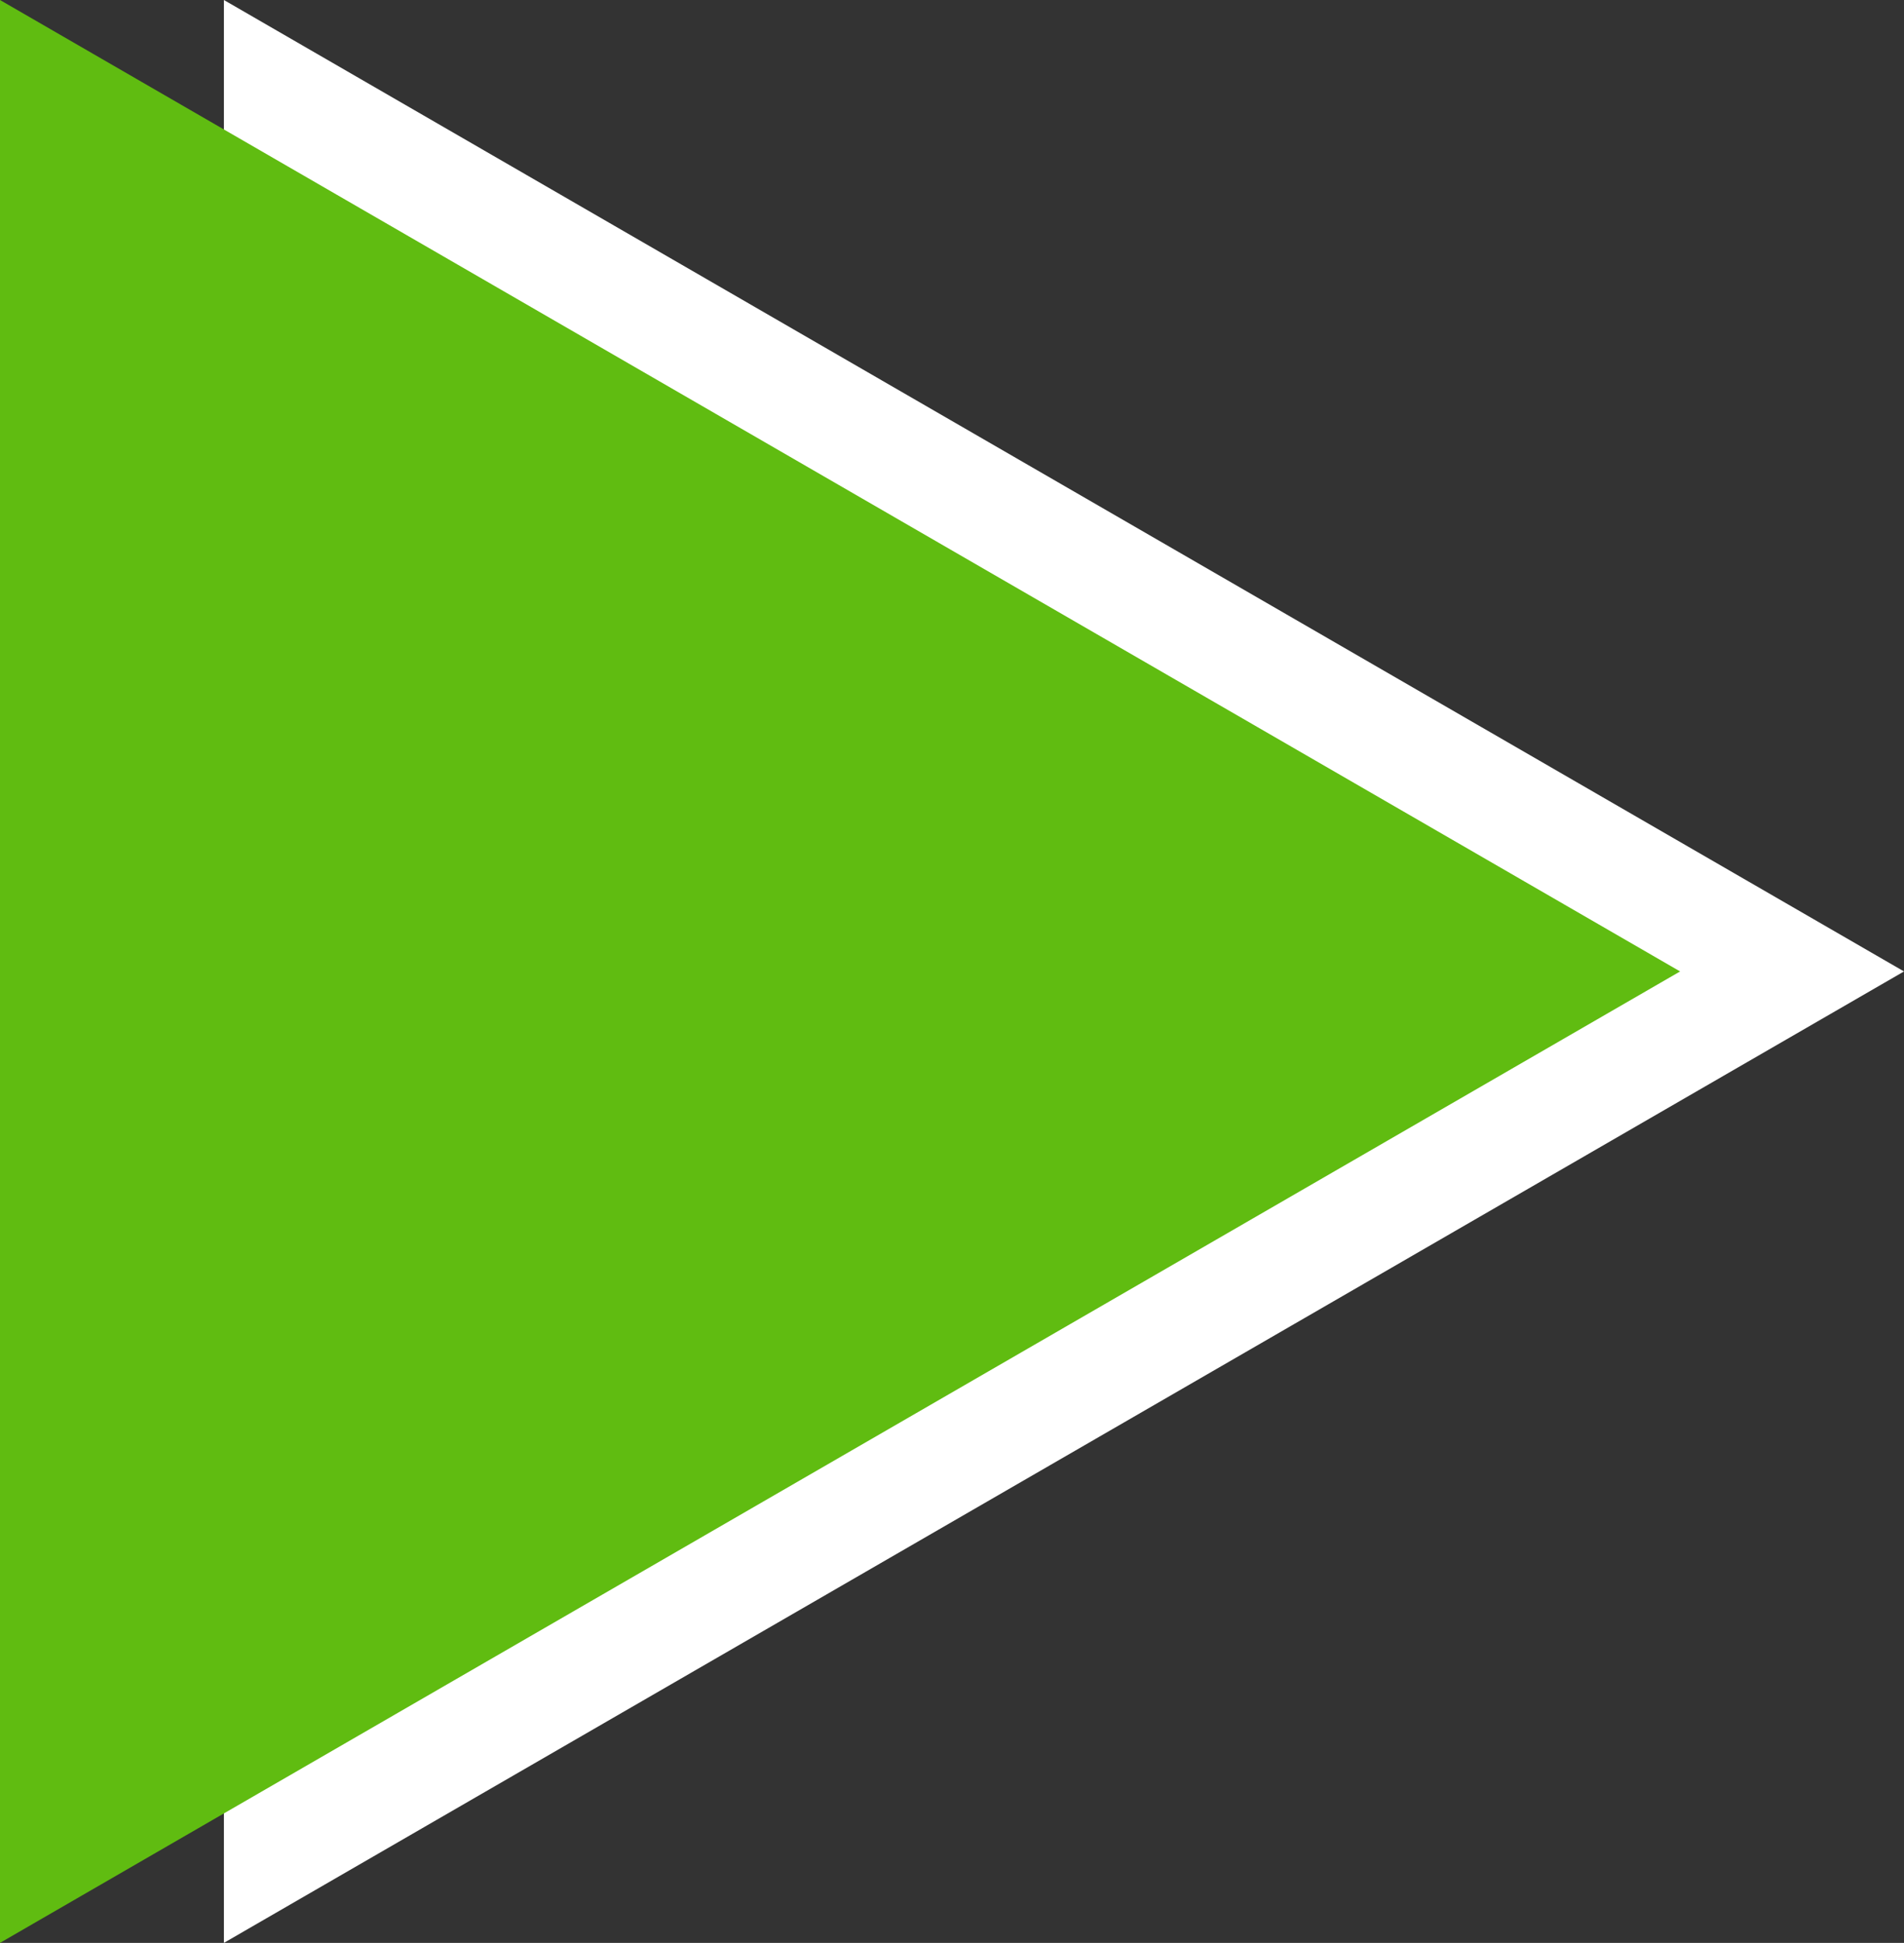
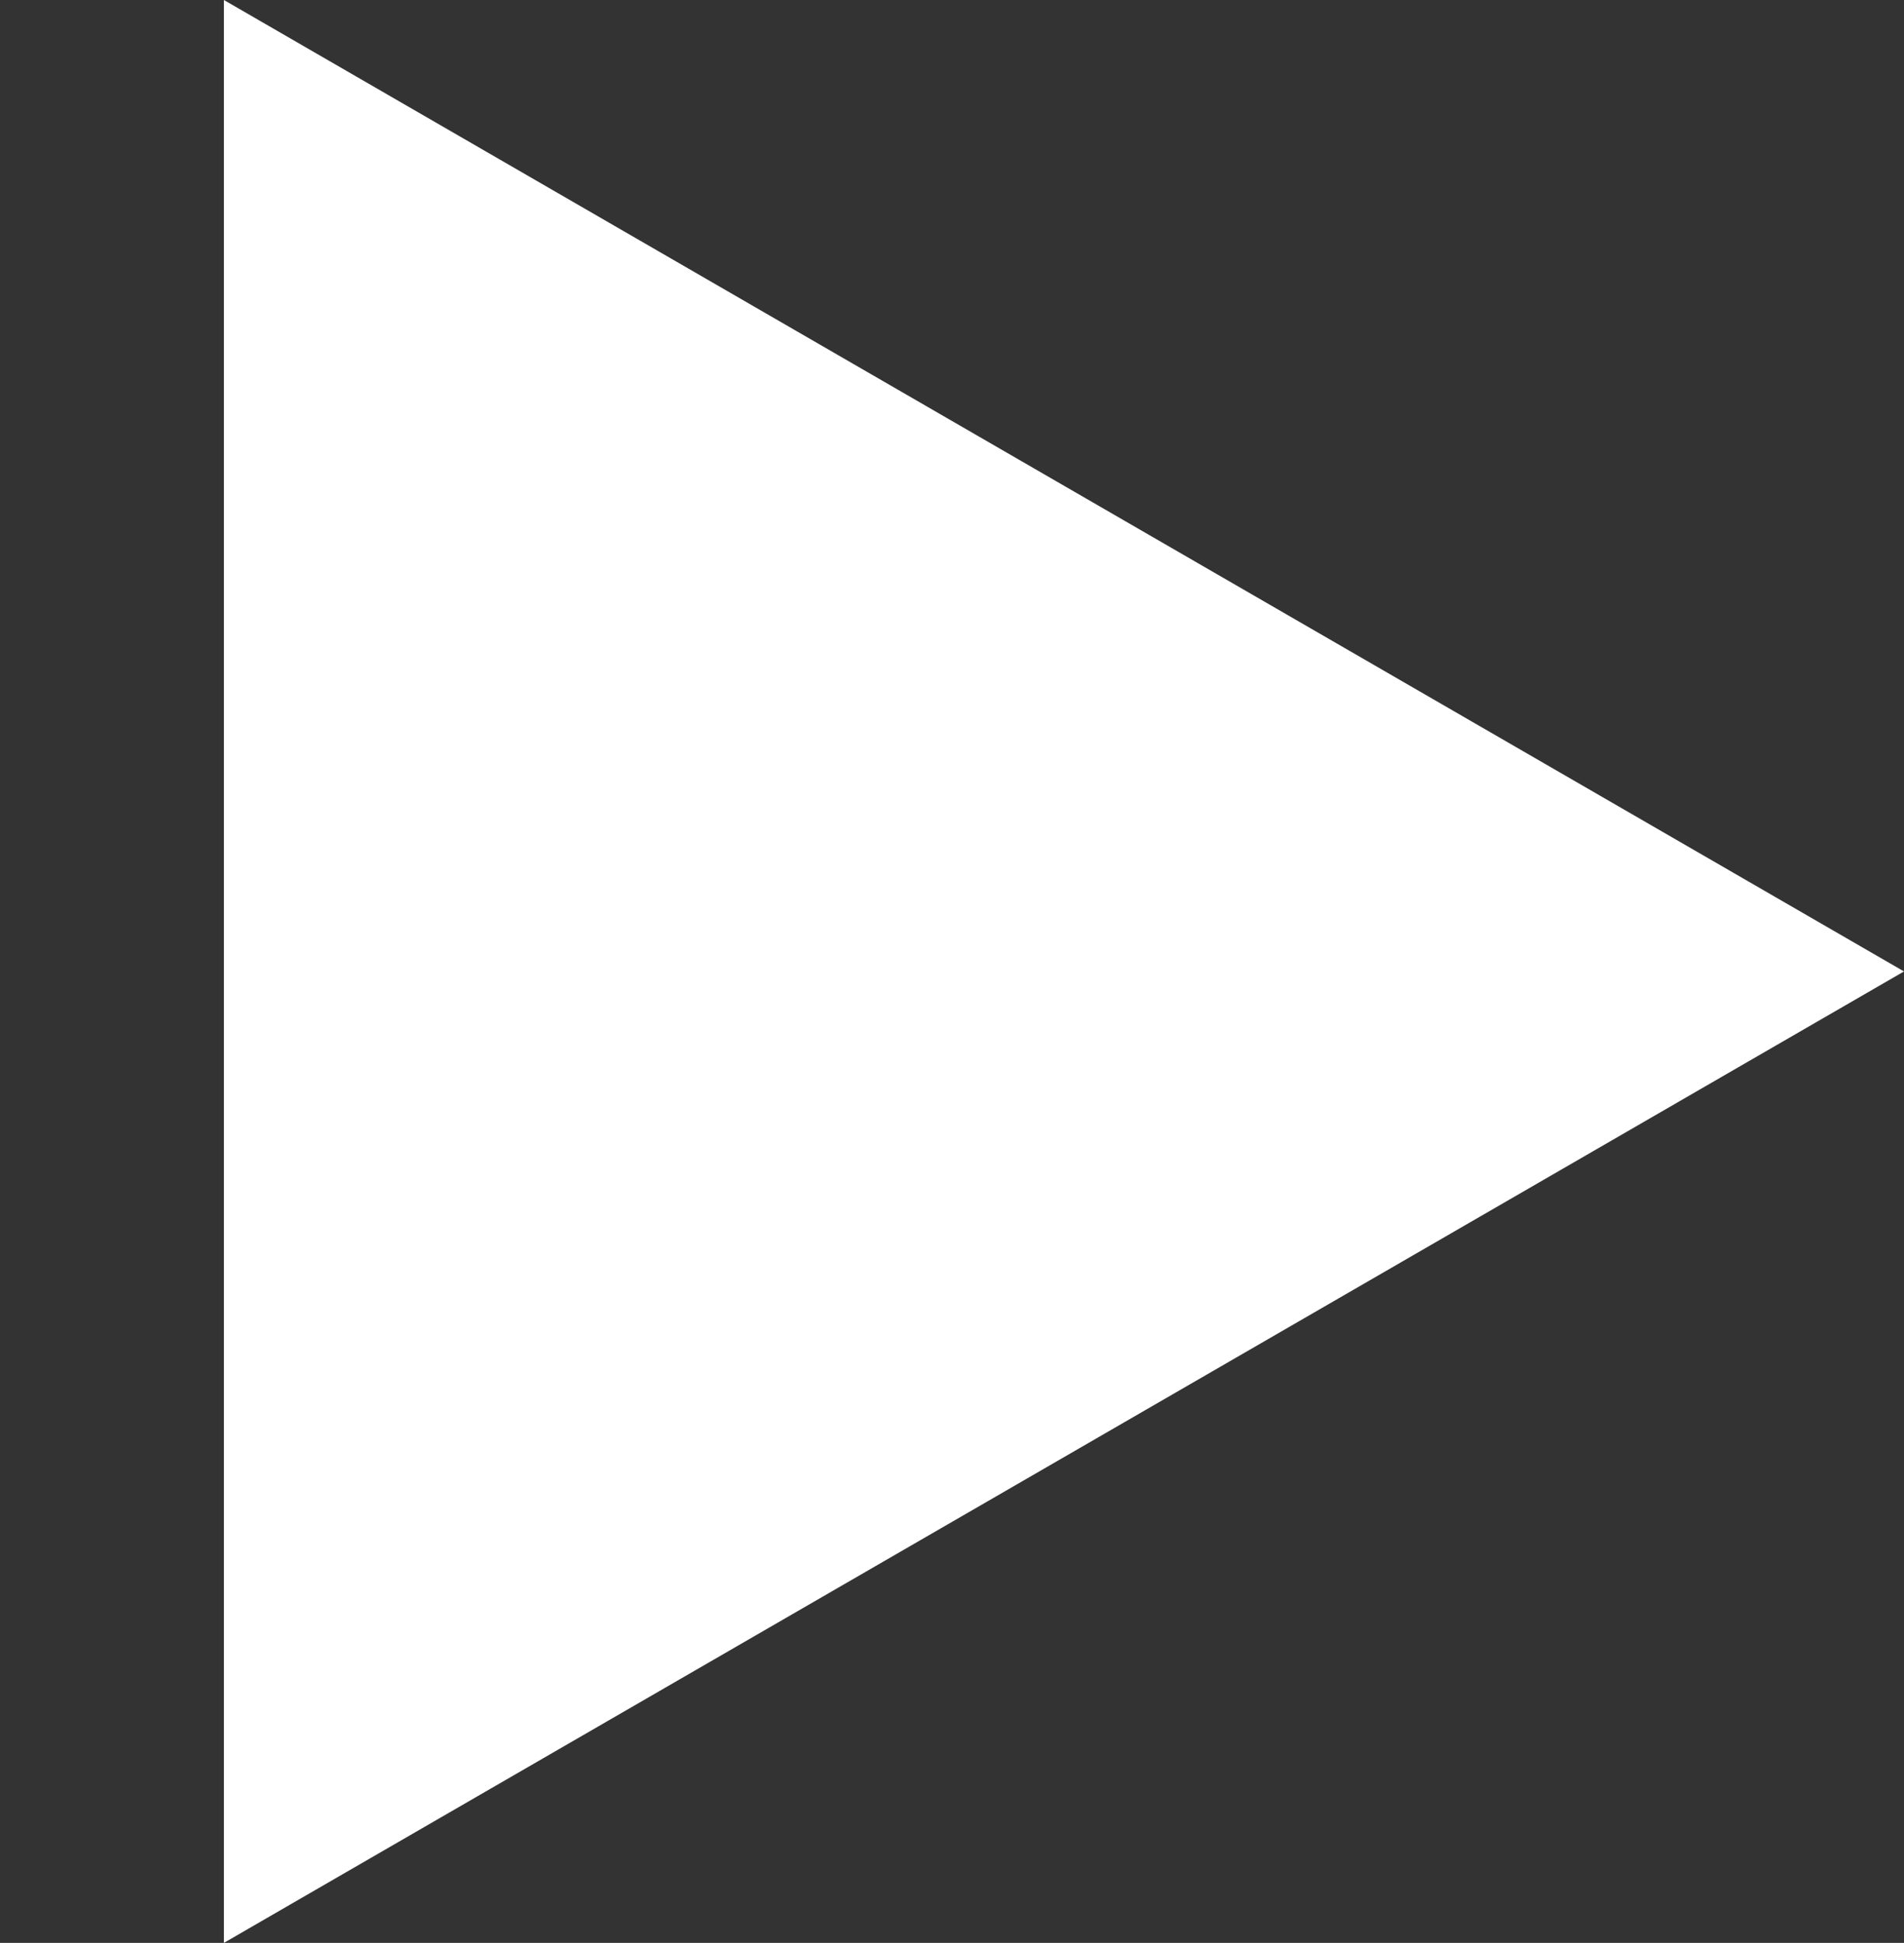
<svg xmlns="http://www.w3.org/2000/svg" version="1.1" id="Layer_1" x="0px" y="0px" viewBox="0 0 113.1 115.4" style="enable-background:new 0 0 113.1 115.4;" xml:space="preserve">
  <rect x="0" y="0" width="113.1" height="115.4" fill="#333333" stroke="none" />
  <style type="text/css">
	.st0{fill:#FFFFFF;}
	.st1{fill:#60BC11;}
</style>
  <g>
    <polygon class="st0" points="13.3,0 113.1,57.7 13.3,115.4  " />
-     <polygon class="st1" points="0,0 99.8,57.7 0,115.4  " />
  </g>
</svg>